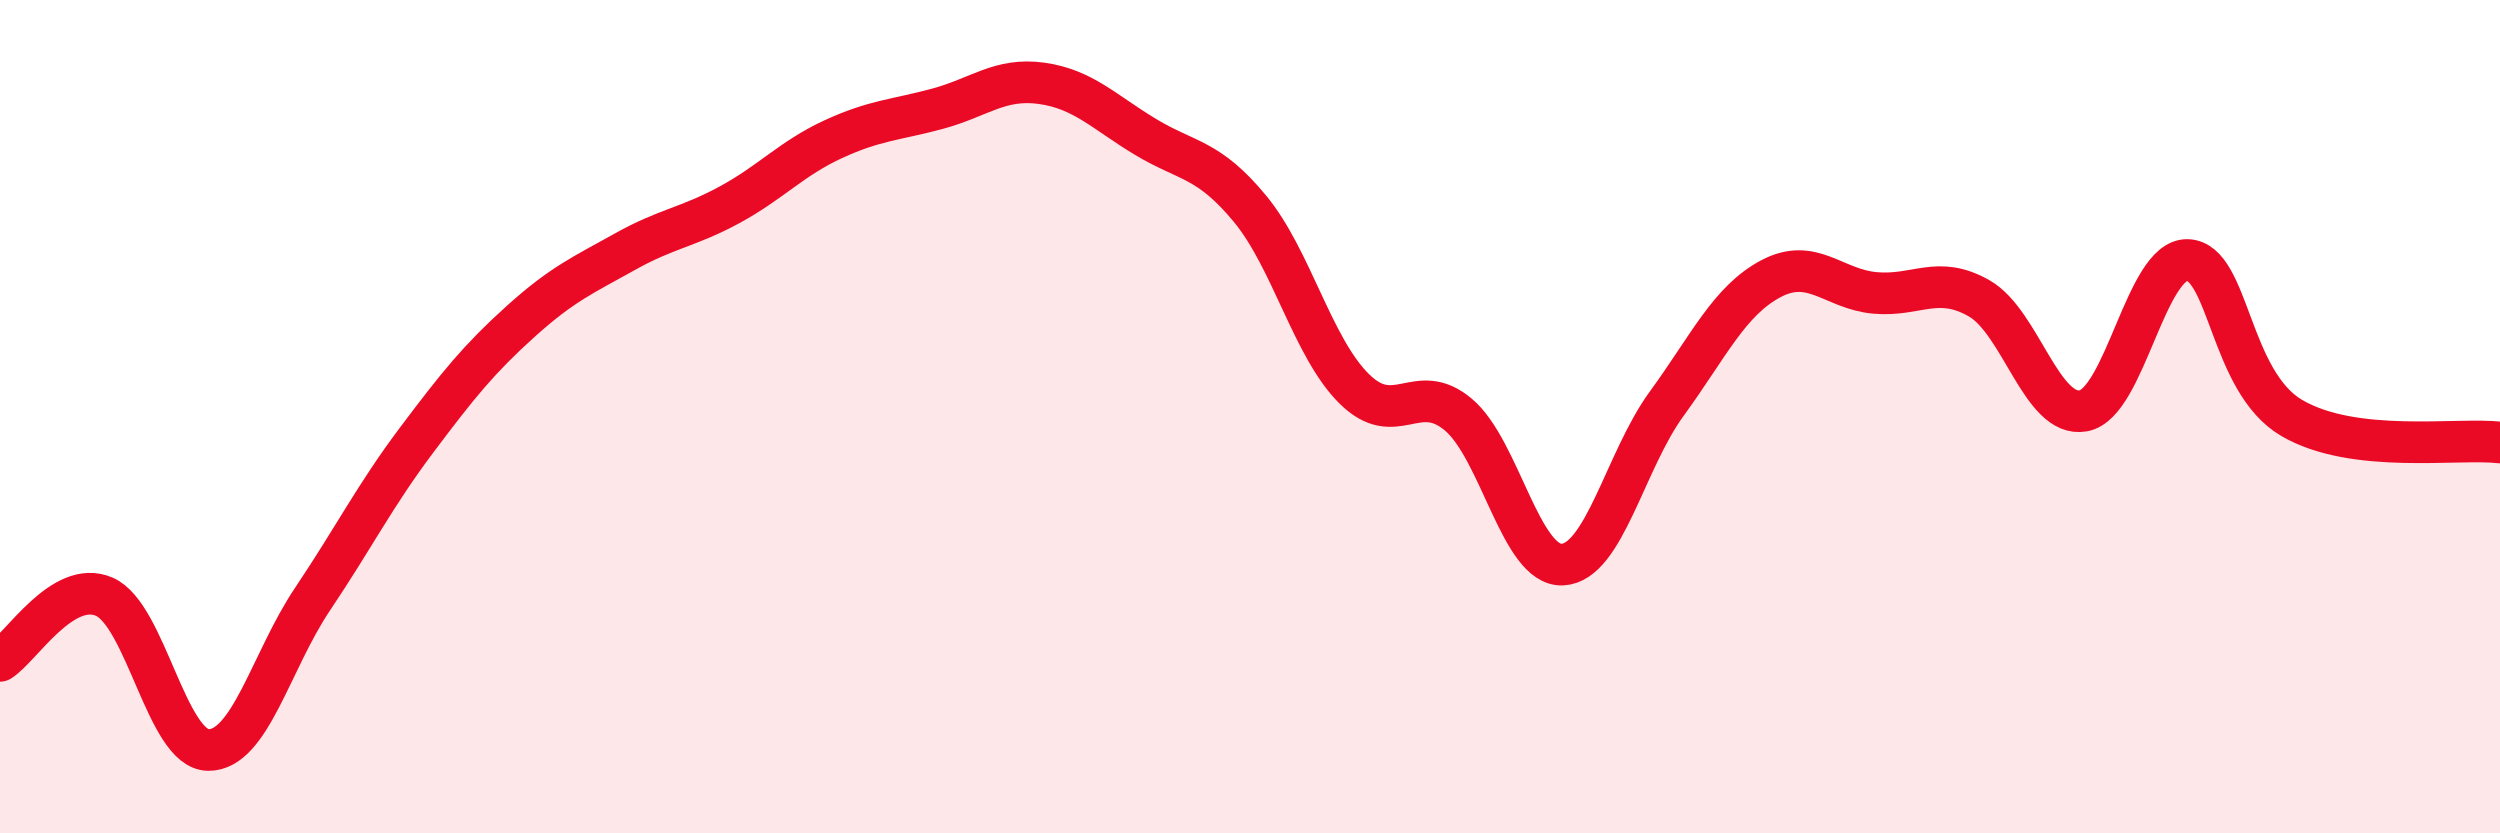
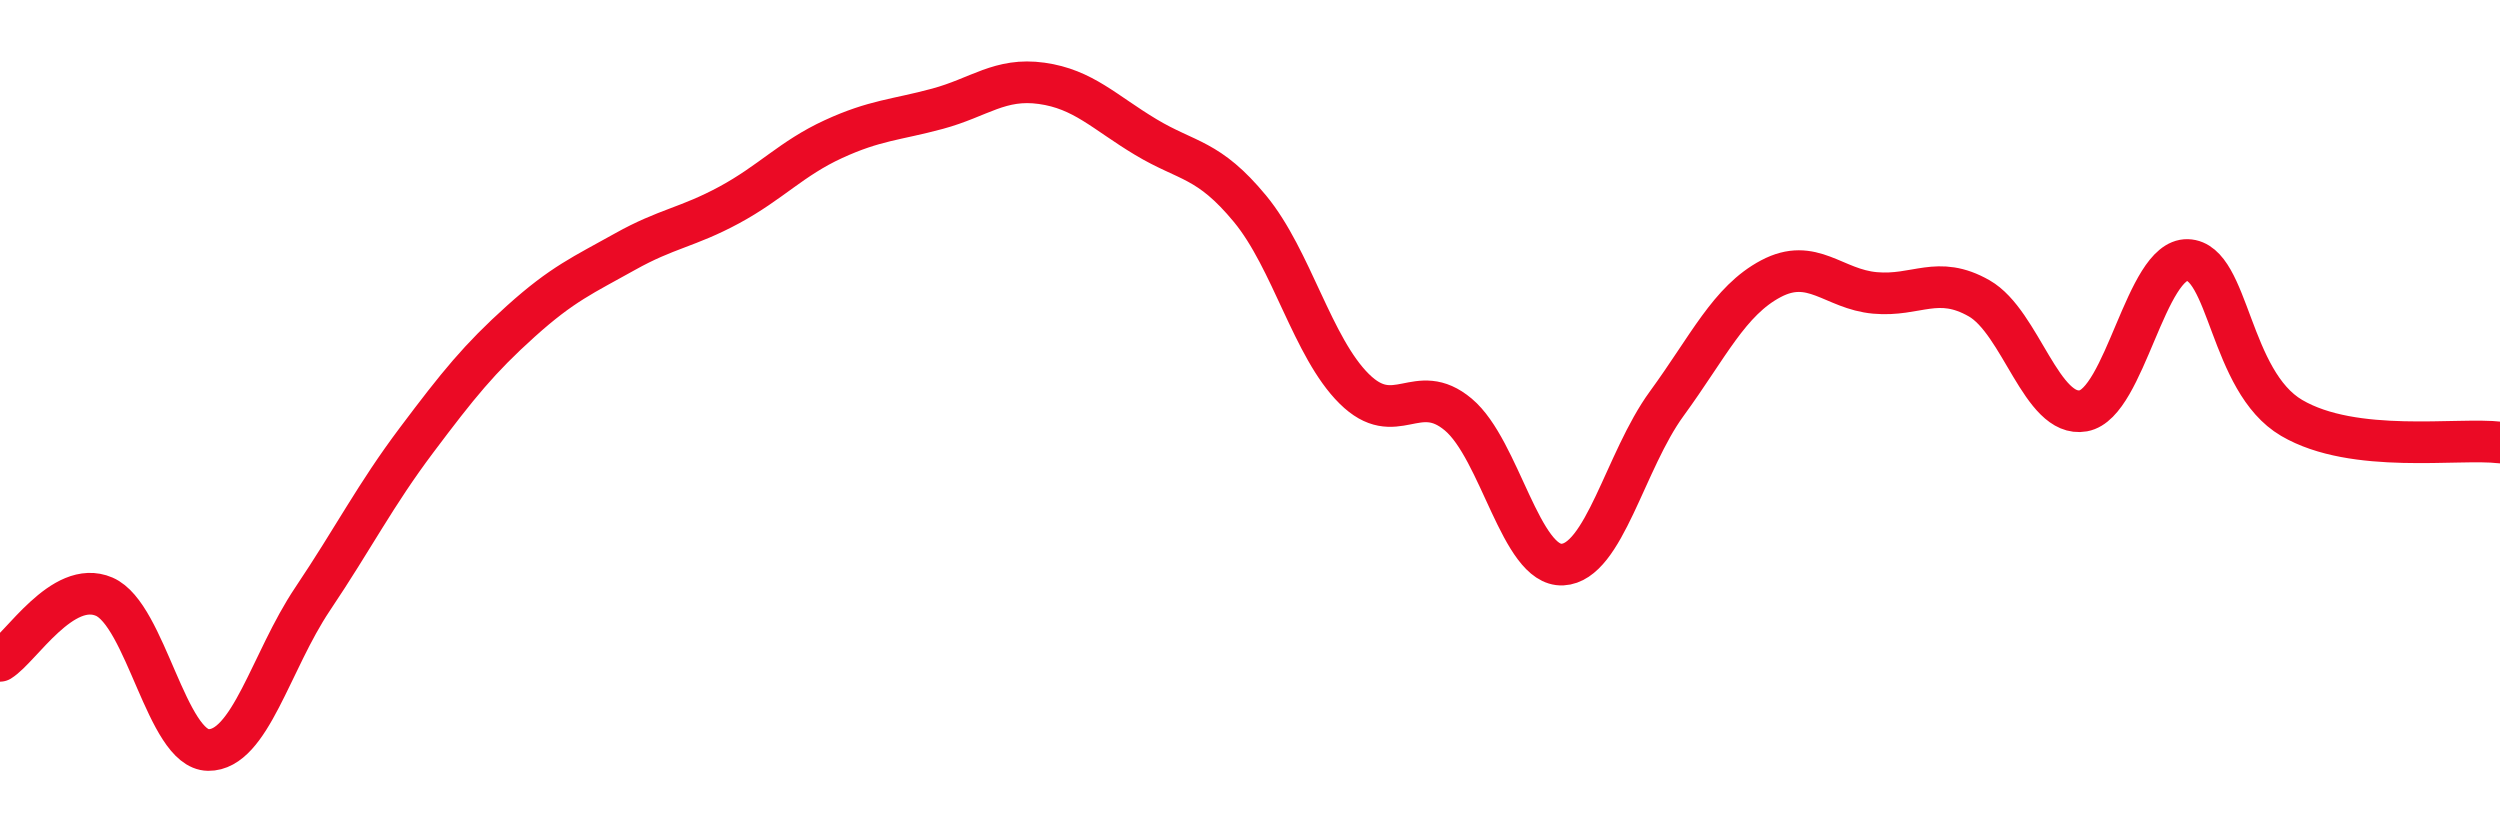
<svg xmlns="http://www.w3.org/2000/svg" width="60" height="20" viewBox="0 0 60 20">
-   <path d="M 0,15.86 C 0.5,15.55 1.5,13.89 2.5,14.32 C 3.5,14.75 4,17.99 5,18 C 6,18.01 6.5,15.87 7.5,14.38 C 8.5,12.89 9,11.89 10,10.56 C 11,9.23 11.5,8.61 12.5,7.71 C 13.5,6.81 14,6.6 15,6.04 C 16,5.48 16.5,5.46 17.5,4.92 C 18.5,4.38 19,3.8 20,3.34 C 21,2.88 21.5,2.88 22.5,2.61 C 23.5,2.34 24,1.86 25,2 C 26,2.14 26.5,2.69 27.5,3.29 C 28.5,3.89 29,3.8 30,5.01 C 31,6.22 31.5,8.34 32.5,9.33 C 33.5,10.32 34,9.11 35,9.95 C 36,10.79 36.5,13.6 37.5,13.55 C 38.5,13.5 39,11.06 40,9.69 C 41,8.32 41.5,7.22 42.5,6.69 C 43.5,6.16 44,6.94 45,7.03 C 46,7.12 46.5,6.59 47.5,7.16 C 48.5,7.73 49,10.04 50,9.86 C 51,9.68 51.5,6.21 52.5,6.24 C 53.5,6.27 53.5,9.15 55,10.03 C 56.5,10.91 59,10.5 60,10.62L60 20L0 20Z" fill="#EB0A25" opacity="0.1" stroke-linecap="round" stroke-linejoin="round" />
  <path d="M 0,15.86 C 0.5,15.55 1.5,13.89 2.5,14.32 C 3.5,14.75 4,17.99 5,18 C 6,18.01 6.5,15.87 7.5,14.38 C 8.5,12.89 9,11.89 10,10.56 C 11,9.23 11.5,8.61 12.5,7.71 C 13.5,6.81 14,6.6 15,6.04 C 16,5.48 16.5,5.46 17.5,4.92 C 18.5,4.38 19,3.8 20,3.34 C 21,2.88 21.5,2.88 22.5,2.61 C 23.5,2.34 24,1.86 25,2 C 26,2.14 26.5,2.69 27.5,3.29 C 28.5,3.89 29,3.8 30,5.01 C 31,6.22 31.5,8.34 32.5,9.33 C 33.5,10.32 34,9.11 35,9.95 C 36,10.79 36.5,13.6 37.5,13.55 C 38.5,13.5 39,11.06 40,9.69 C 41,8.32 41.5,7.22 42.5,6.69 C 43.5,6.16 44,6.94 45,7.03 C 46,7.12 46.5,6.59 47.5,7.16 C 48.5,7.73 49,10.04 50,9.86 C 51,9.68 51.5,6.21 52.5,6.24 C 53.5,6.27 53.5,9.15 55,10.03 C 56.5,10.91 59,10.5 60,10.62" stroke="#EB0A25" stroke-width="1" fill="none" stroke-linecap="round" stroke-linejoin="round" />
</svg>